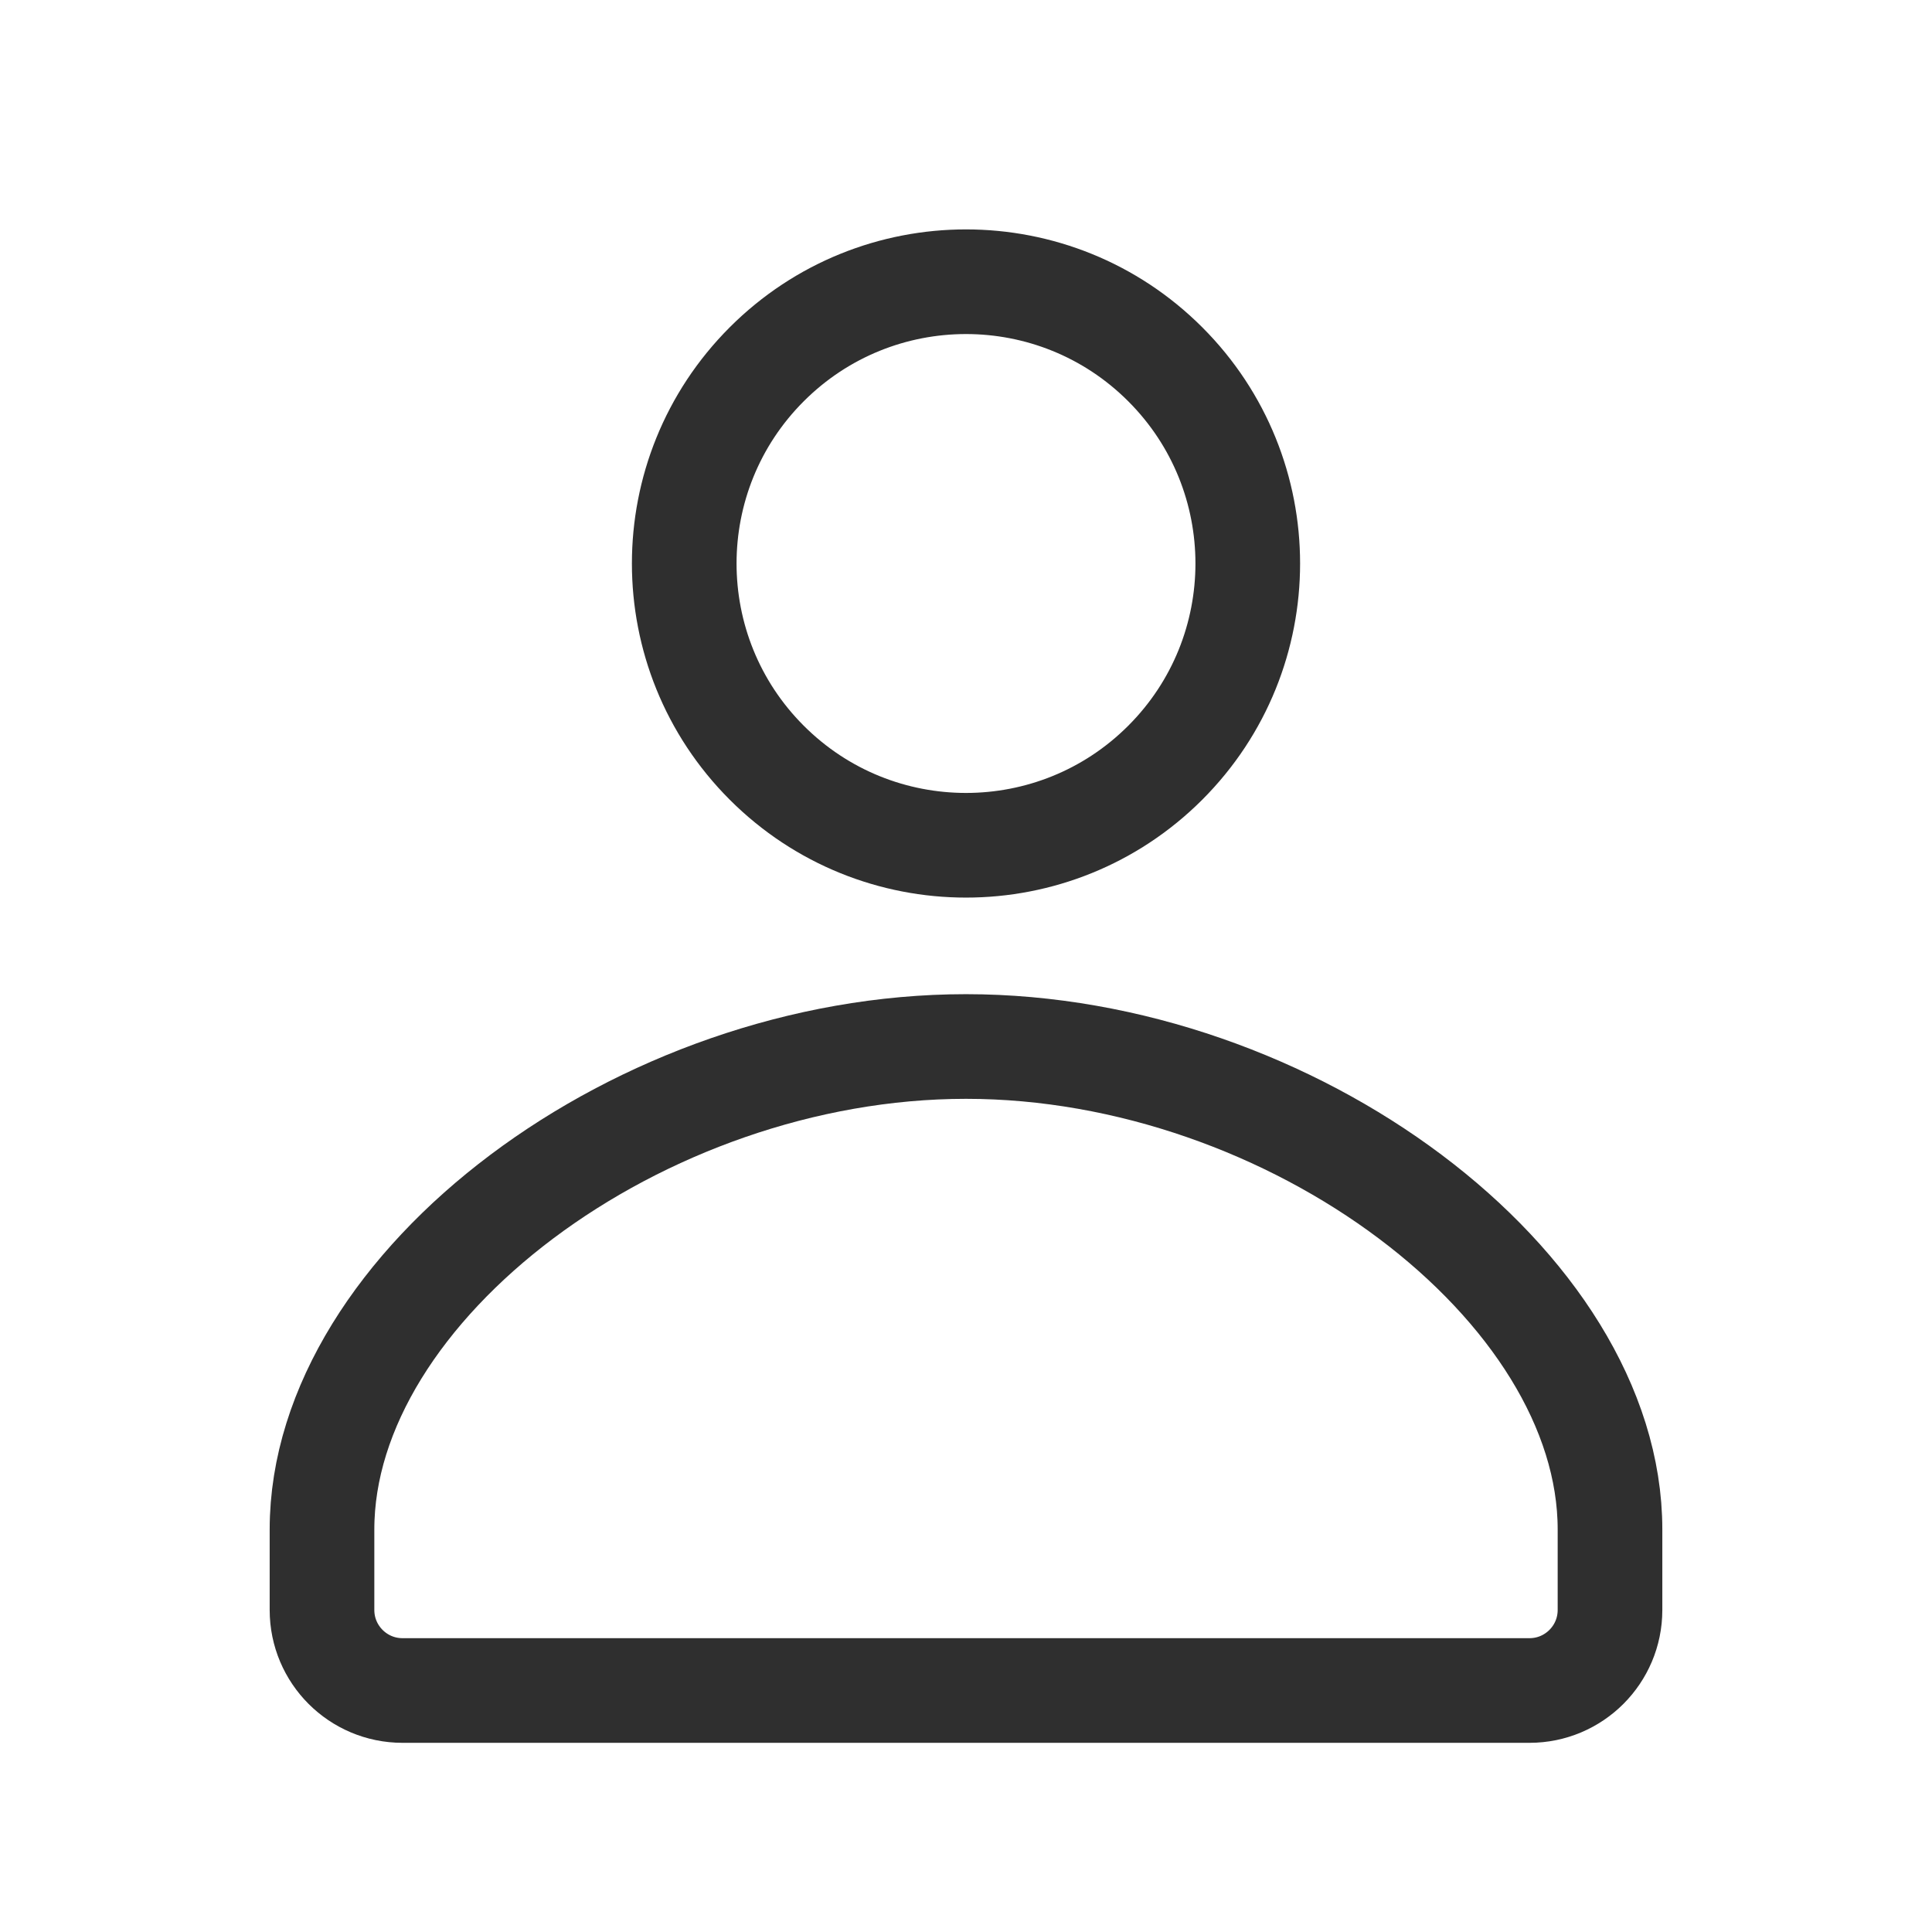
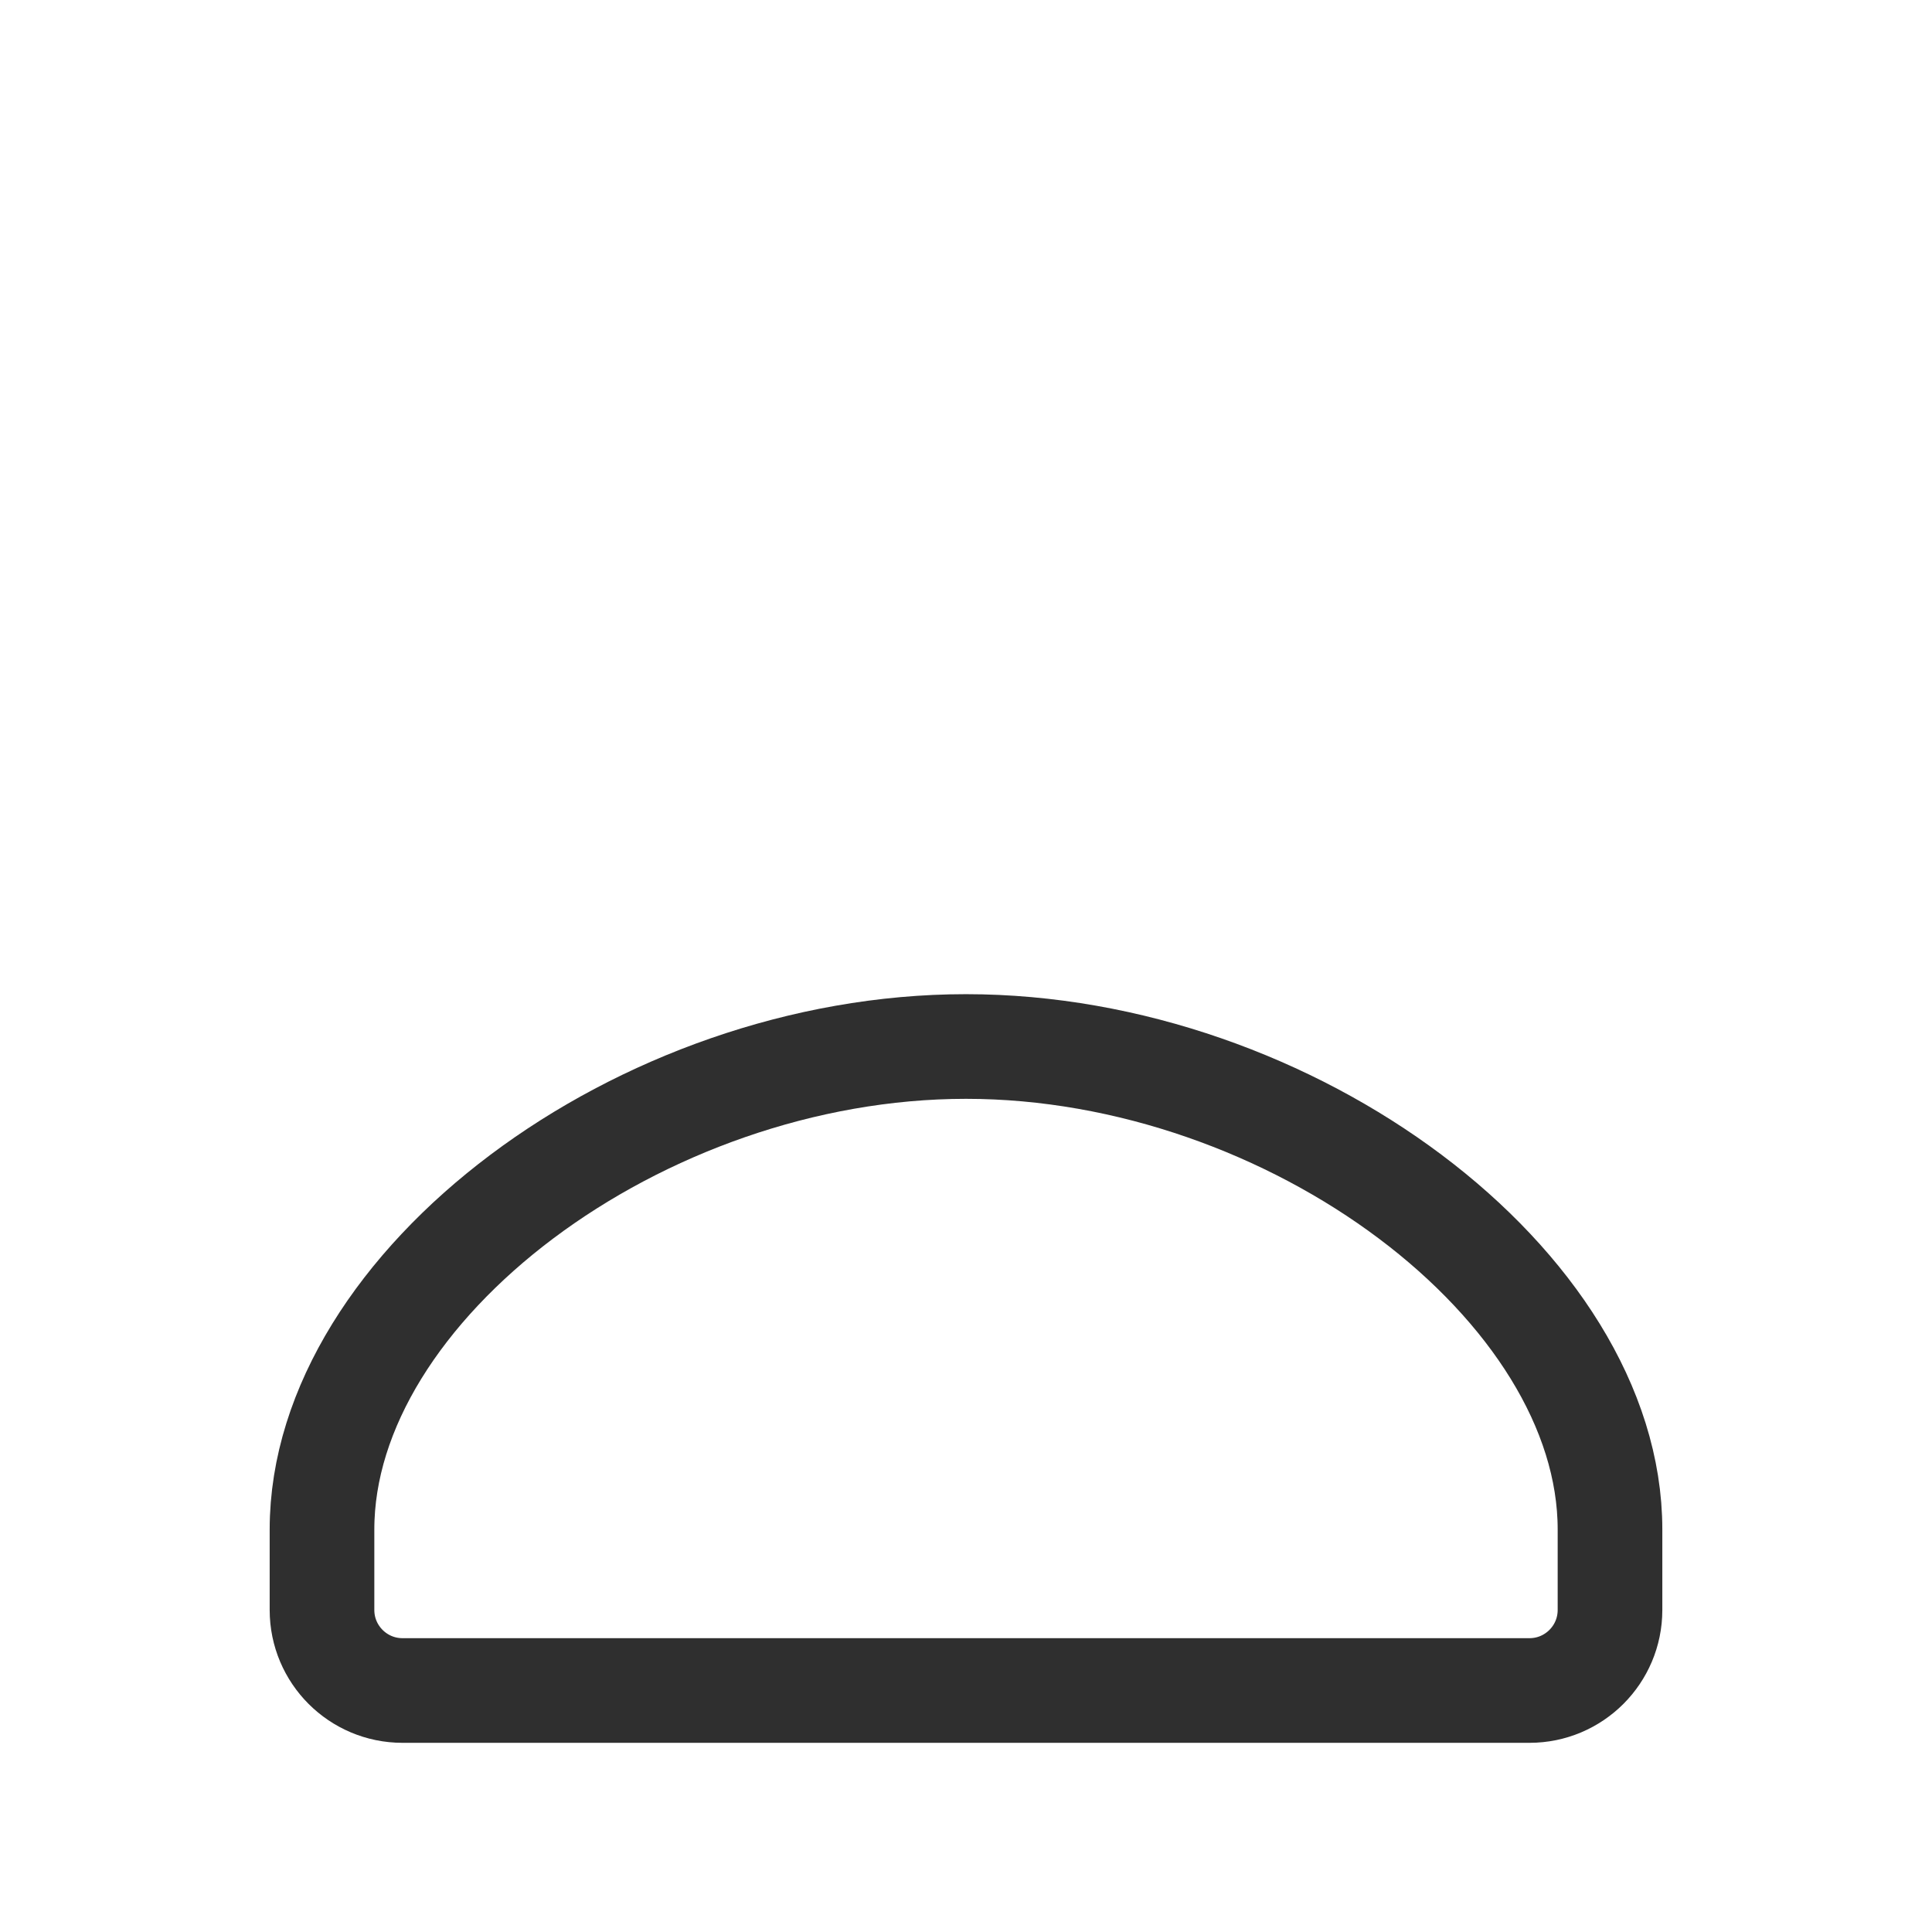
<svg xmlns="http://www.w3.org/2000/svg" width="24" height="24" viewBox="0 0 24 24" fill="none">
-   <path d="M14.475 4.525C15.842 5.892 15.842 8.108 14.475 9.475C13.108 10.842 10.892 10.842 9.525 9.475C8.158 8.108 8.158 5.892 9.525 4.525C10.892 3.158 13.108 3.158 14.475 4.525" stroke="#2F2F2F" stroke-width="1.3" stroke-linecap="round" stroke-linejoin="round" />
  <path fill-rule="evenodd" clip-rule="evenodd" d="M4 19V20C4 20.552 4.448 21 5 21H19C19.552 21 20 20.552 20 20V19C20 15.974 16.048 13 12 13C7.952 13 4 15.974 4 19Z" stroke="#2F2F2F" stroke-width="1.3" stroke-linecap="round" stroke-linejoin="round" />
</svg>